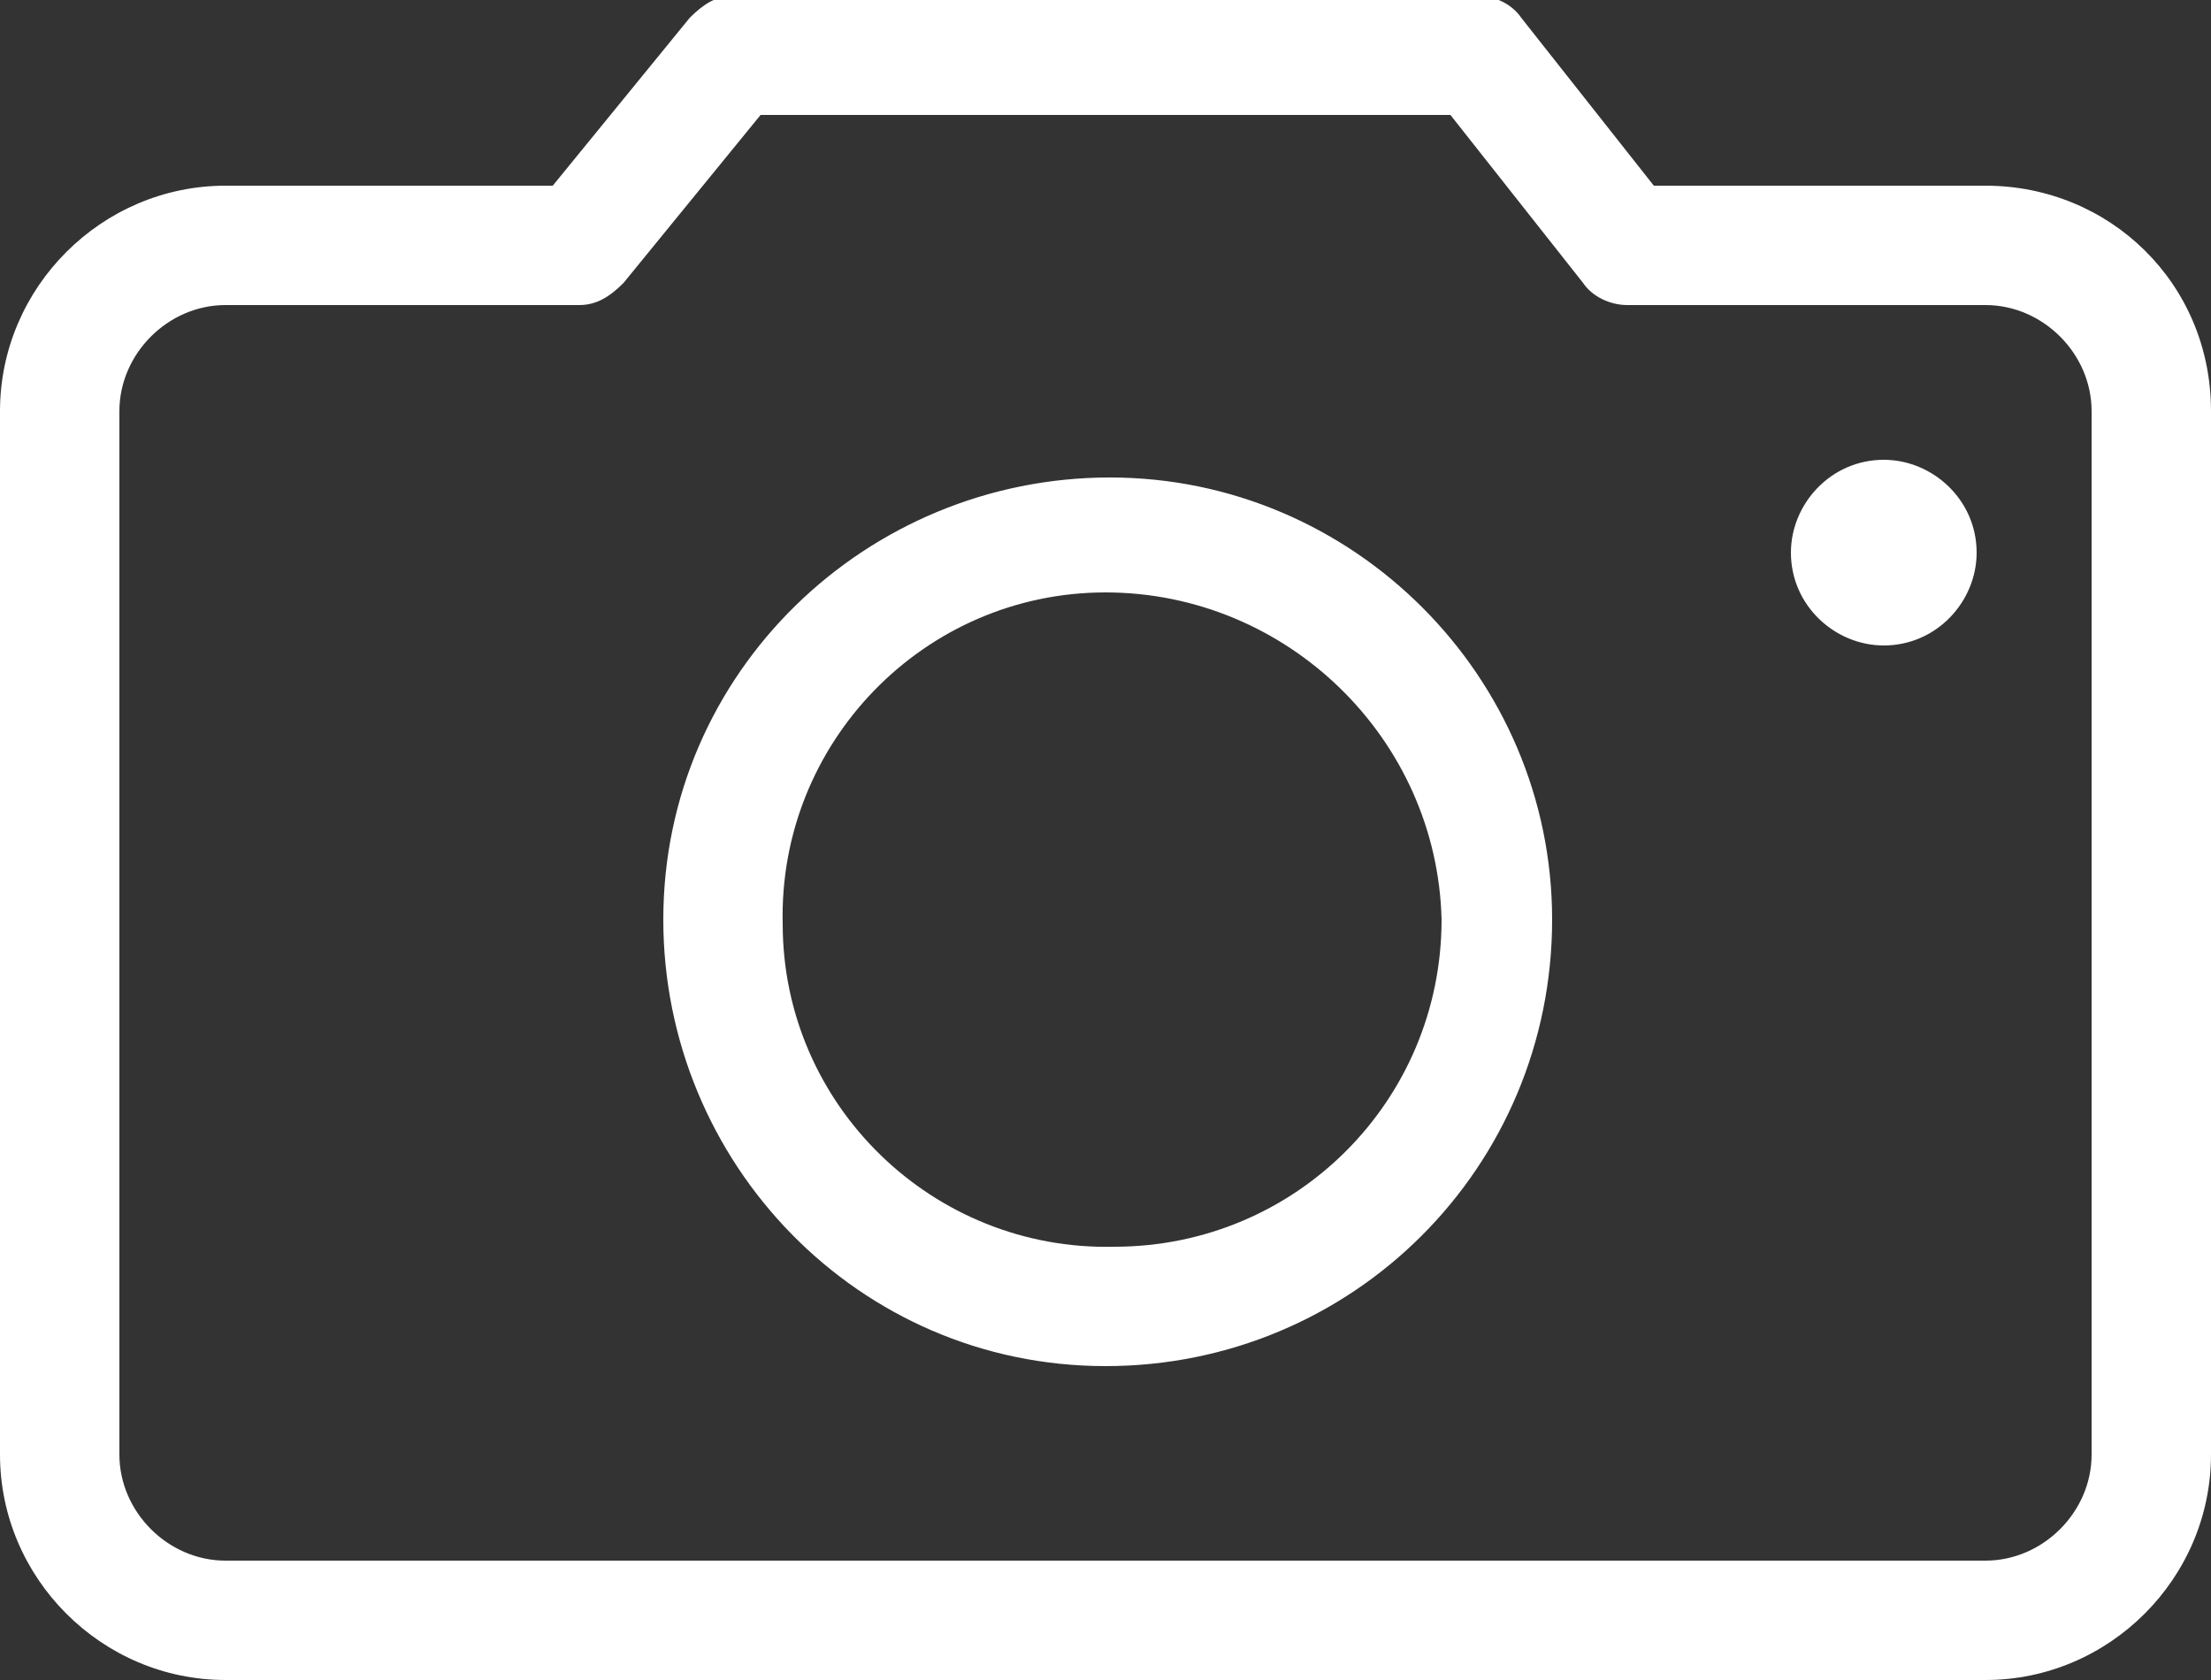
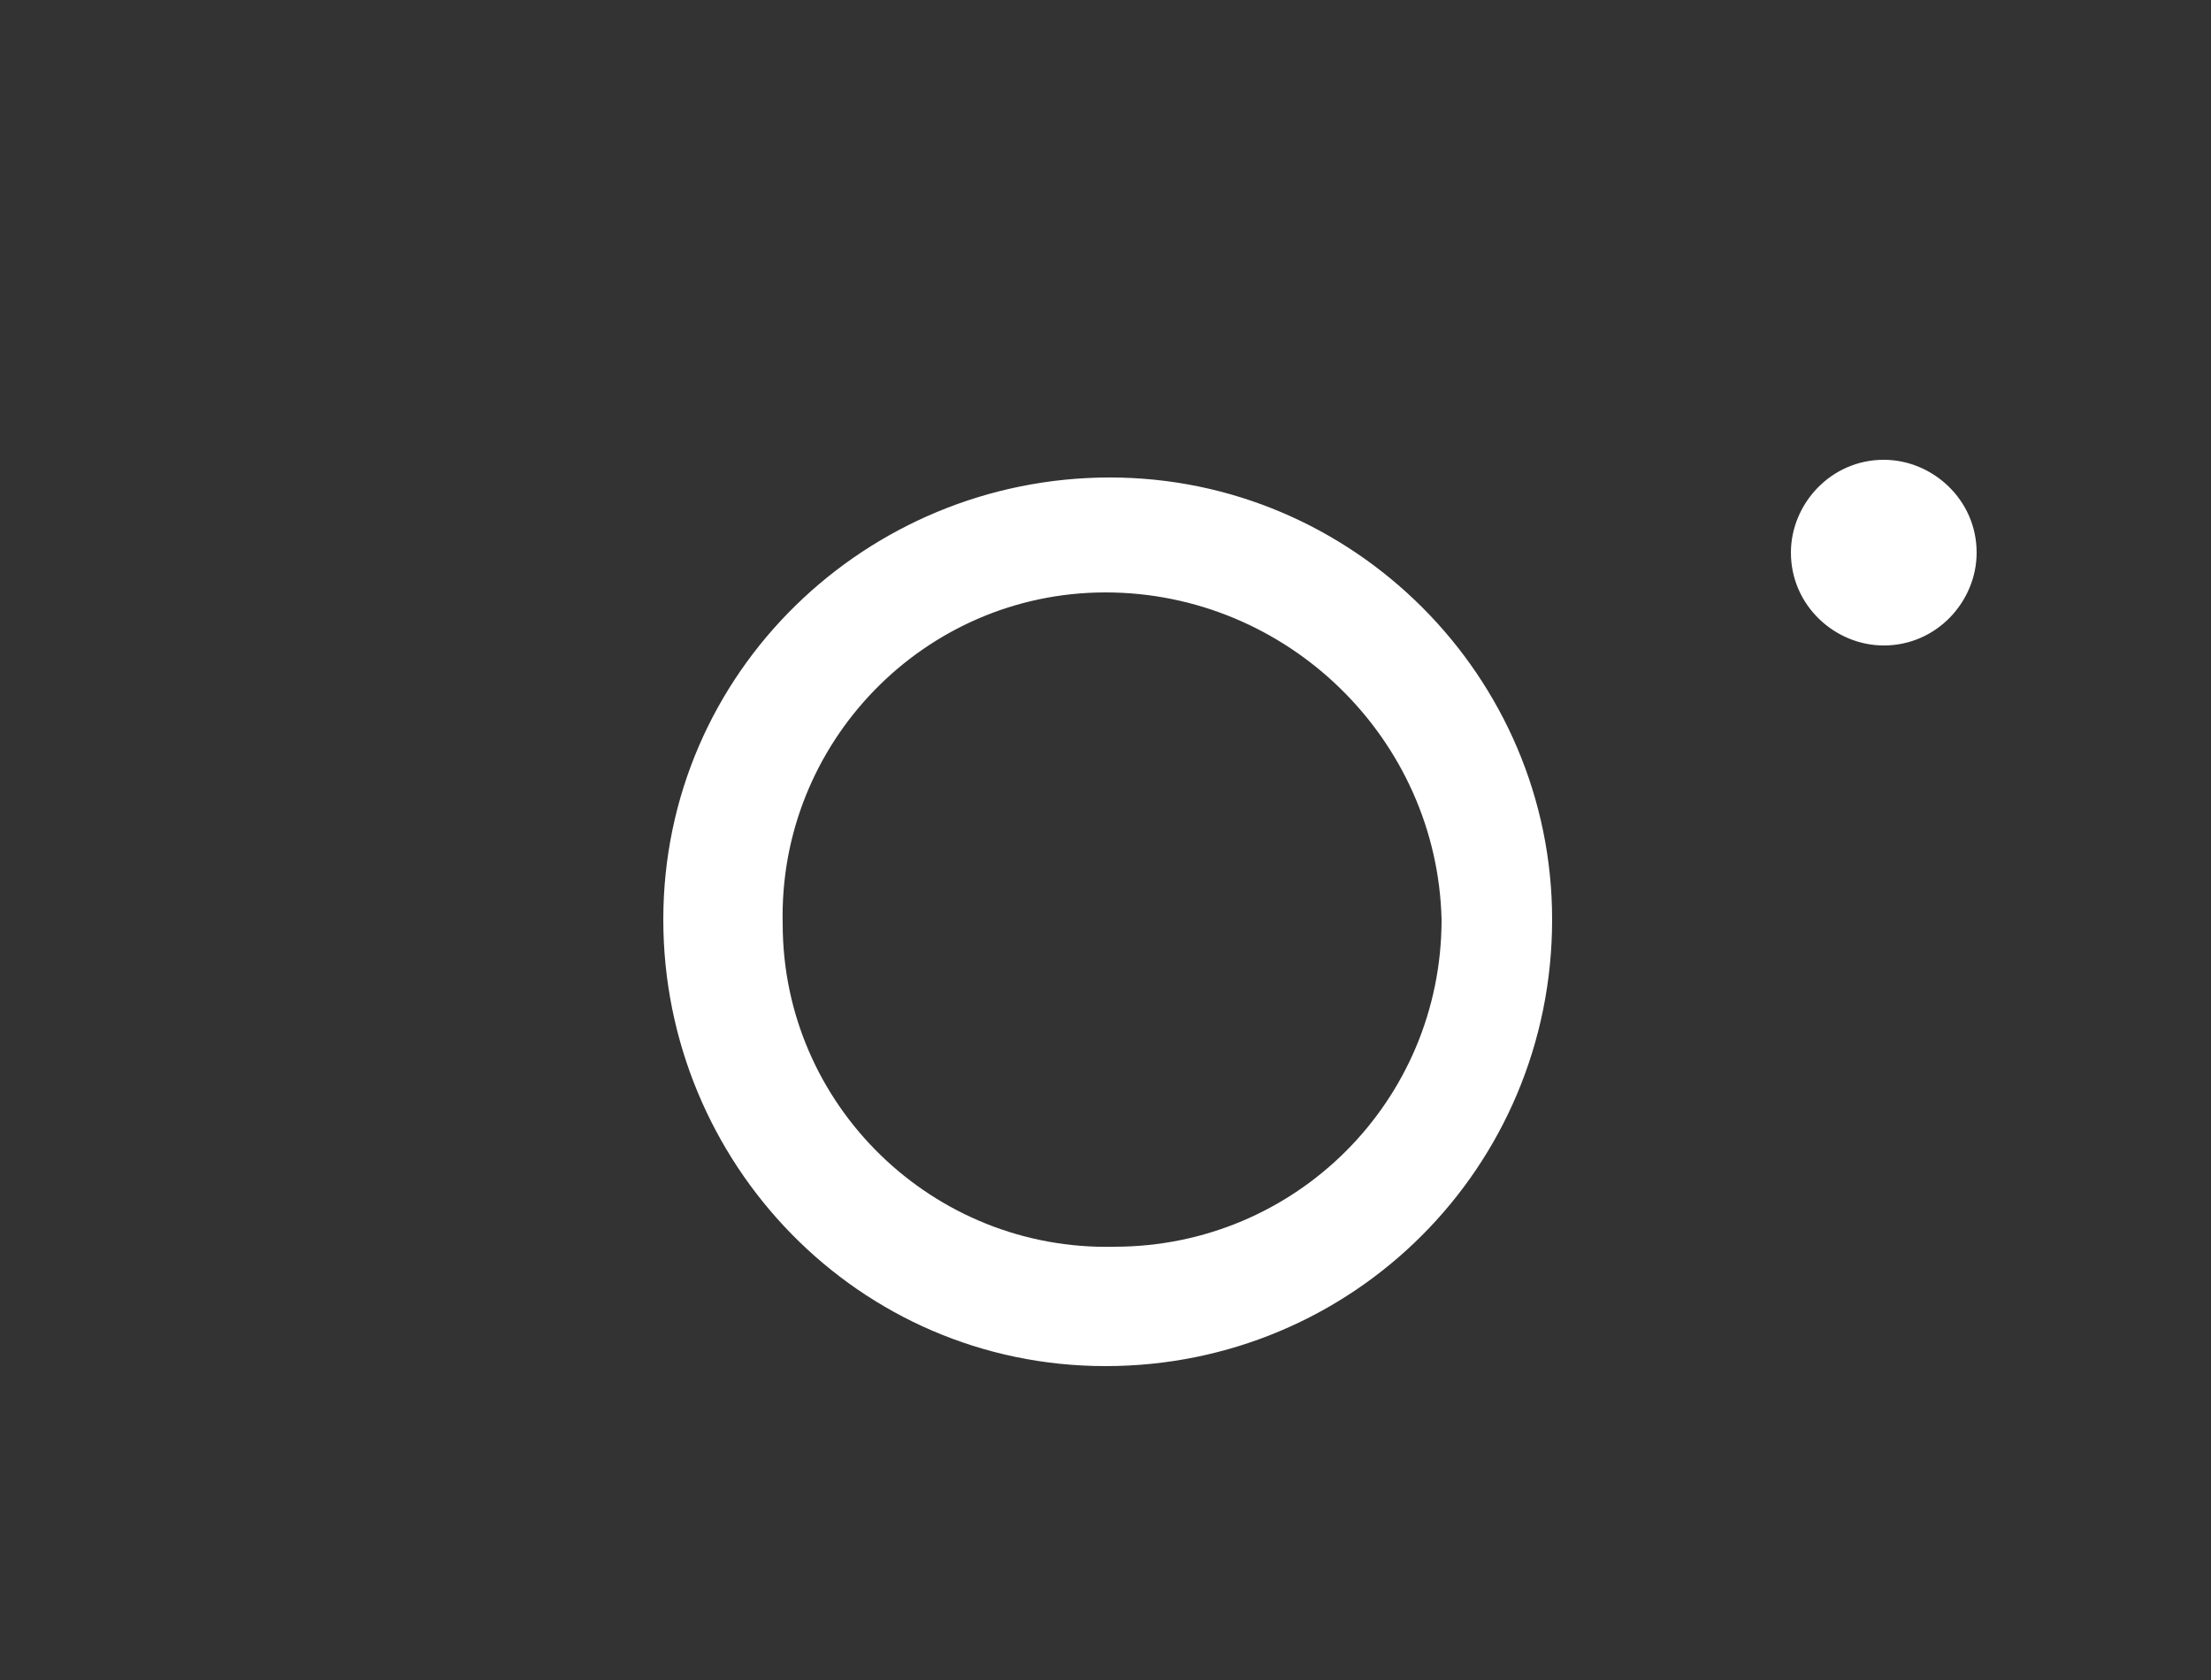
<svg xmlns="http://www.w3.org/2000/svg" version="1.1" id="hyyf" x="0px" y="0px" viewBox="0 0 50 38" style="enable-background:new 0 0 50 38;" xml:space="preserve">
  <rect x="0" y="0" width="50" height="38" fill="#333333" stroke="none" />
  <style type="text/css">
	.st0{fill-rule:evenodd;clip-rule:evenodd;fill:#FFFFFF;}
</style>
-   <path id="wai" class="st0" d="M44.9,38H5.1C2.3,38,0,35.7,0,32.9V9.3c0-2.8,2.3-5.1,5.1-5.1h7.4l3.1-3.8c0.3-0.3,0.6-0.5,1-0.5h16.8  c0.4,0,0.8,0.2,1,0.5l3,3.8h7.5c2.8,0,5.1,2.2,5.1,5.1v23.6C50,35.7,47.7,38,44.9,38L44.9,38L44.9,38z M5.1,6.9  C3.8,6.9,2.7,8,2.7,9.3l0,0v23.6c0,1.3,1.1,2.4,2.4,2.4l0,0h39.8c1.3,0,2.4-1.1,2.4-2.4l0,0V9.3c0-1.3-1.1-2.4-2.4-2.4l0,0h-8.1  c-0.4,0-0.8-0.2-1-0.5l-3-3.8H17.2l-3.1,3.8c-0.3,0.3-0.6,0.5-1,0.5H5.1z" />
  <path id="li" class="st0" d="M25,30.9c-5.6,0-10-4.6-10-10.1c0-5.6,4.6-10,10.1-10s10,4.5,10,10C35.1,26.4,30.6,30.9,25,30.9  L25,30.9z M25,13.4c-4.1,0-7.4,3.4-7.3,7.5c0,4.1,3.4,7.4,7.5,7.3c4.1,0,7.4-3.3,7.4-7.4C32.5,16.7,29.1,13.4,25,13.4L25,13.4z   M40.5,12.5c0,1.2,1,2.1,2.1,2.1c1.2,0,2.1-1,2.1-2.1l0,0c0-1.2-1-2.1-2.1-2.1C41.4,10.4,40.5,11.4,40.5,12.5L40.5,12.5z" />
</svg>